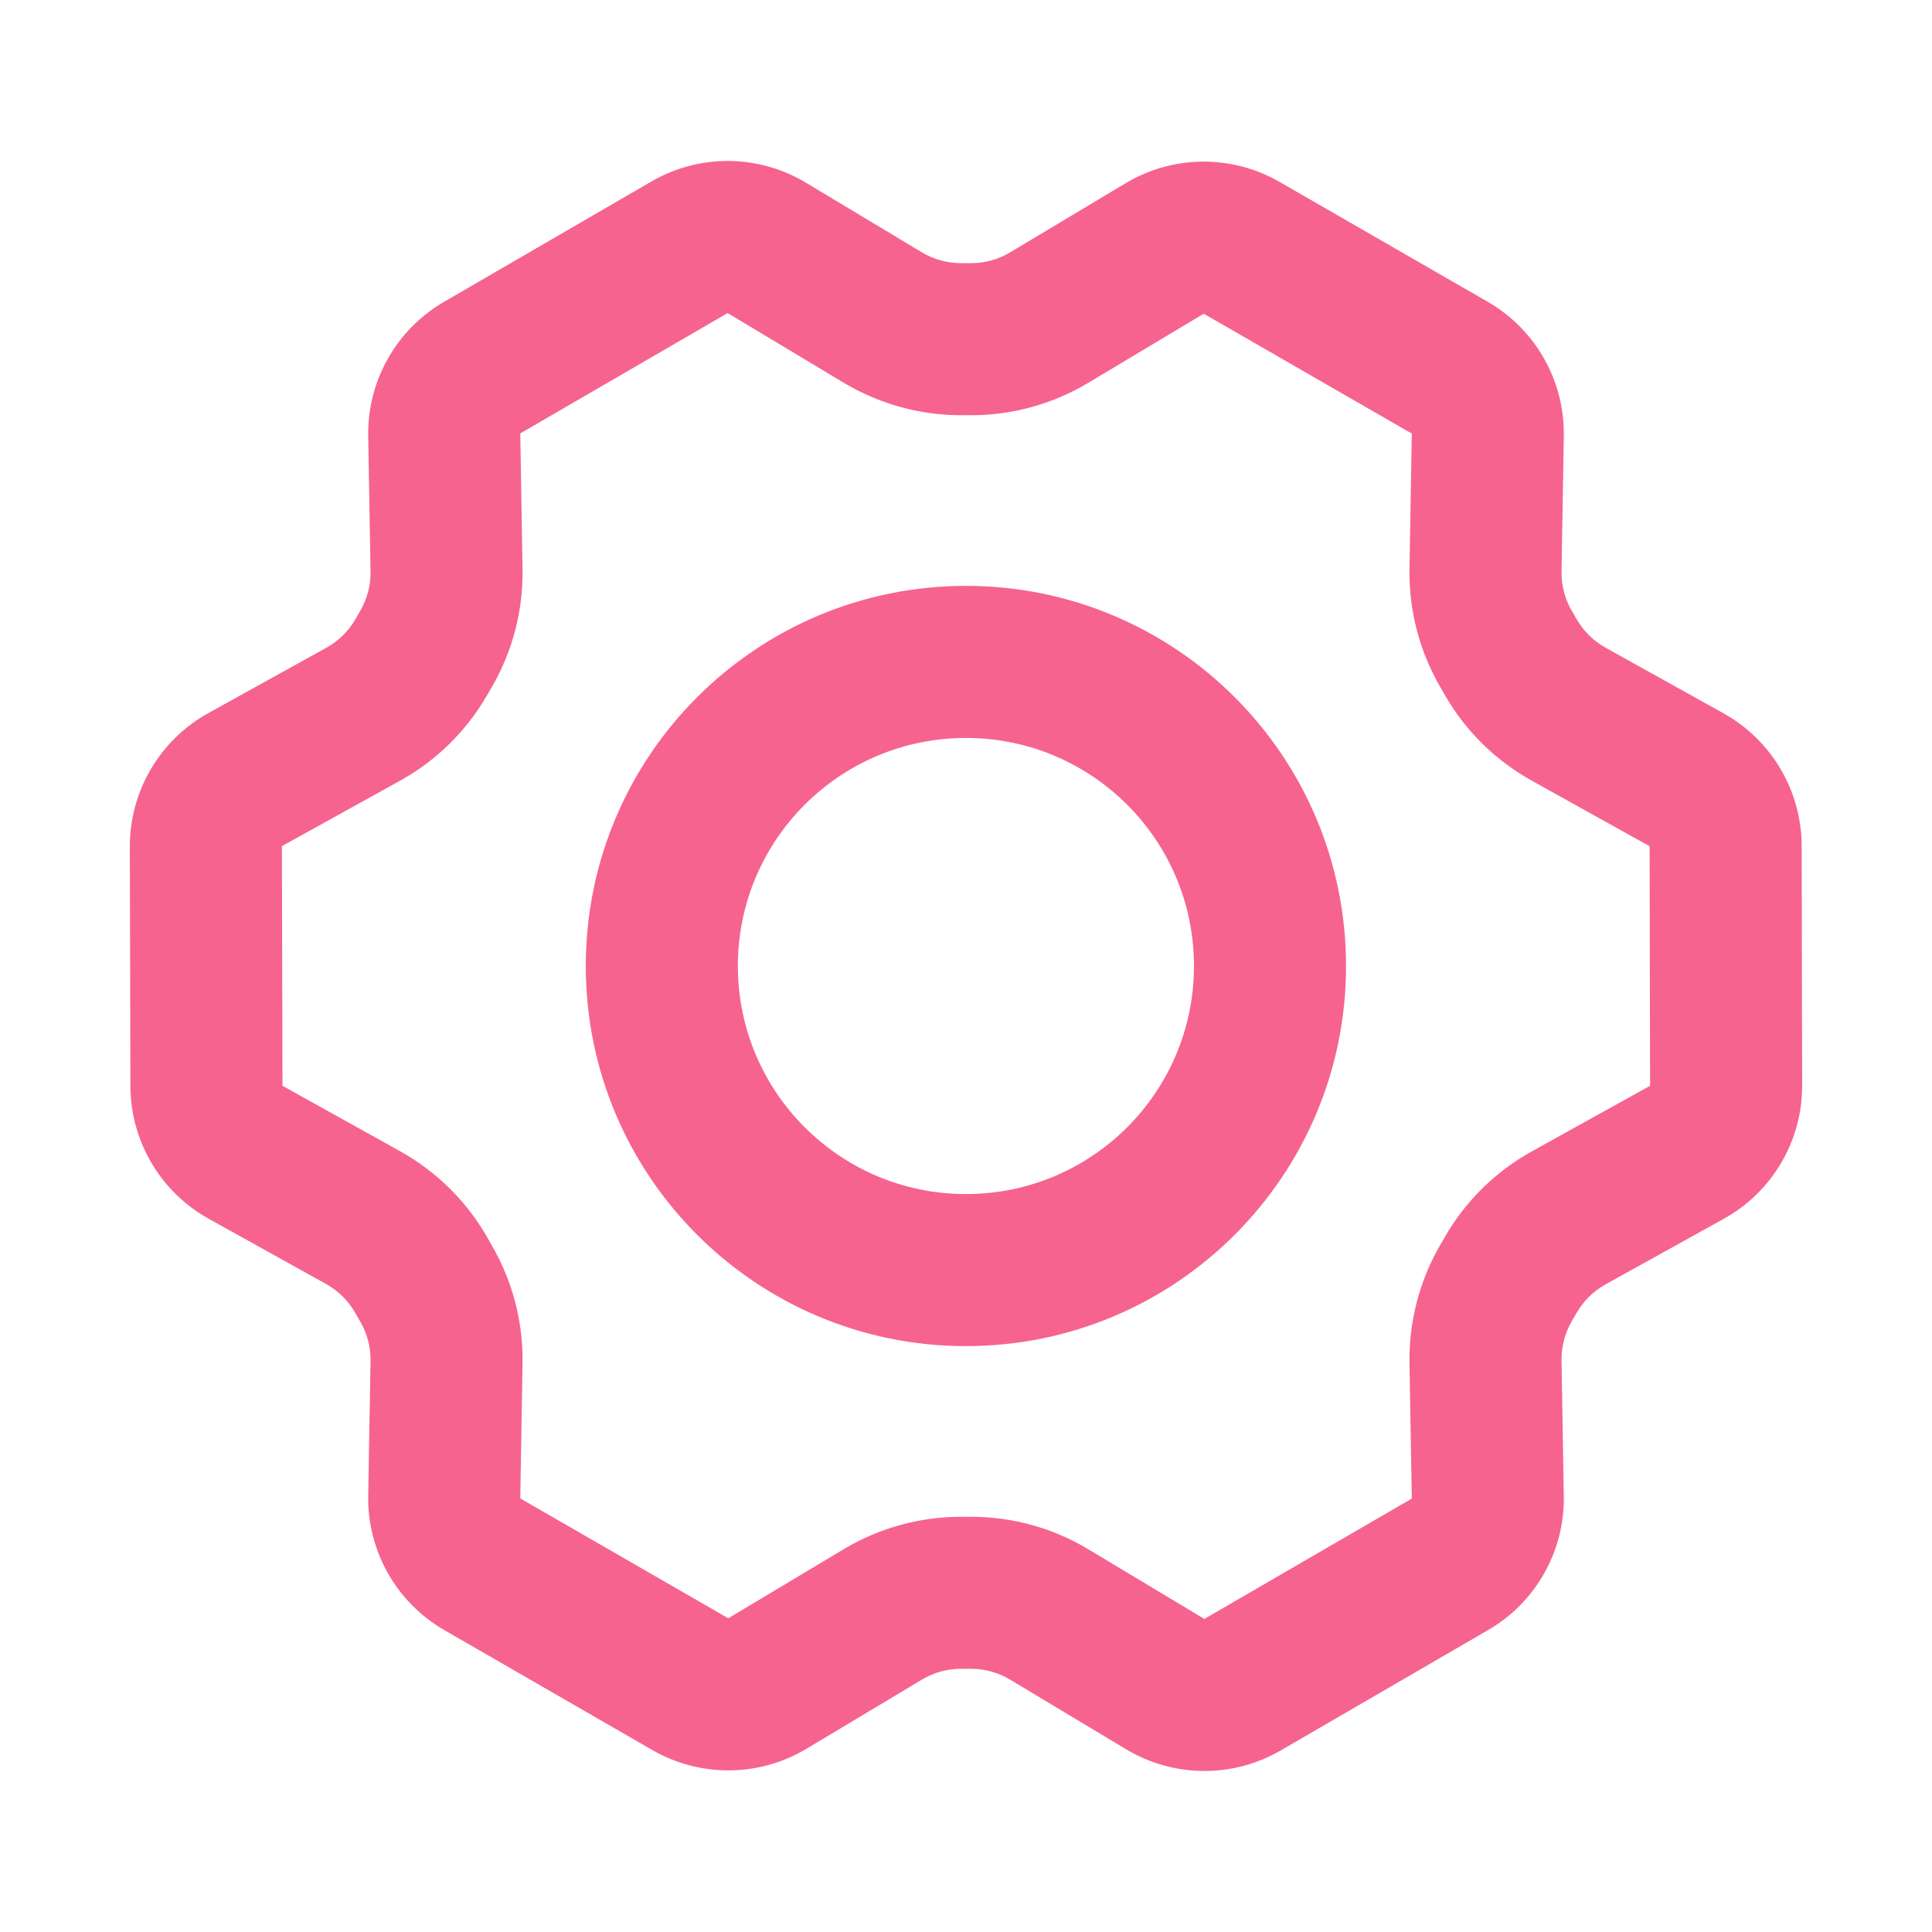
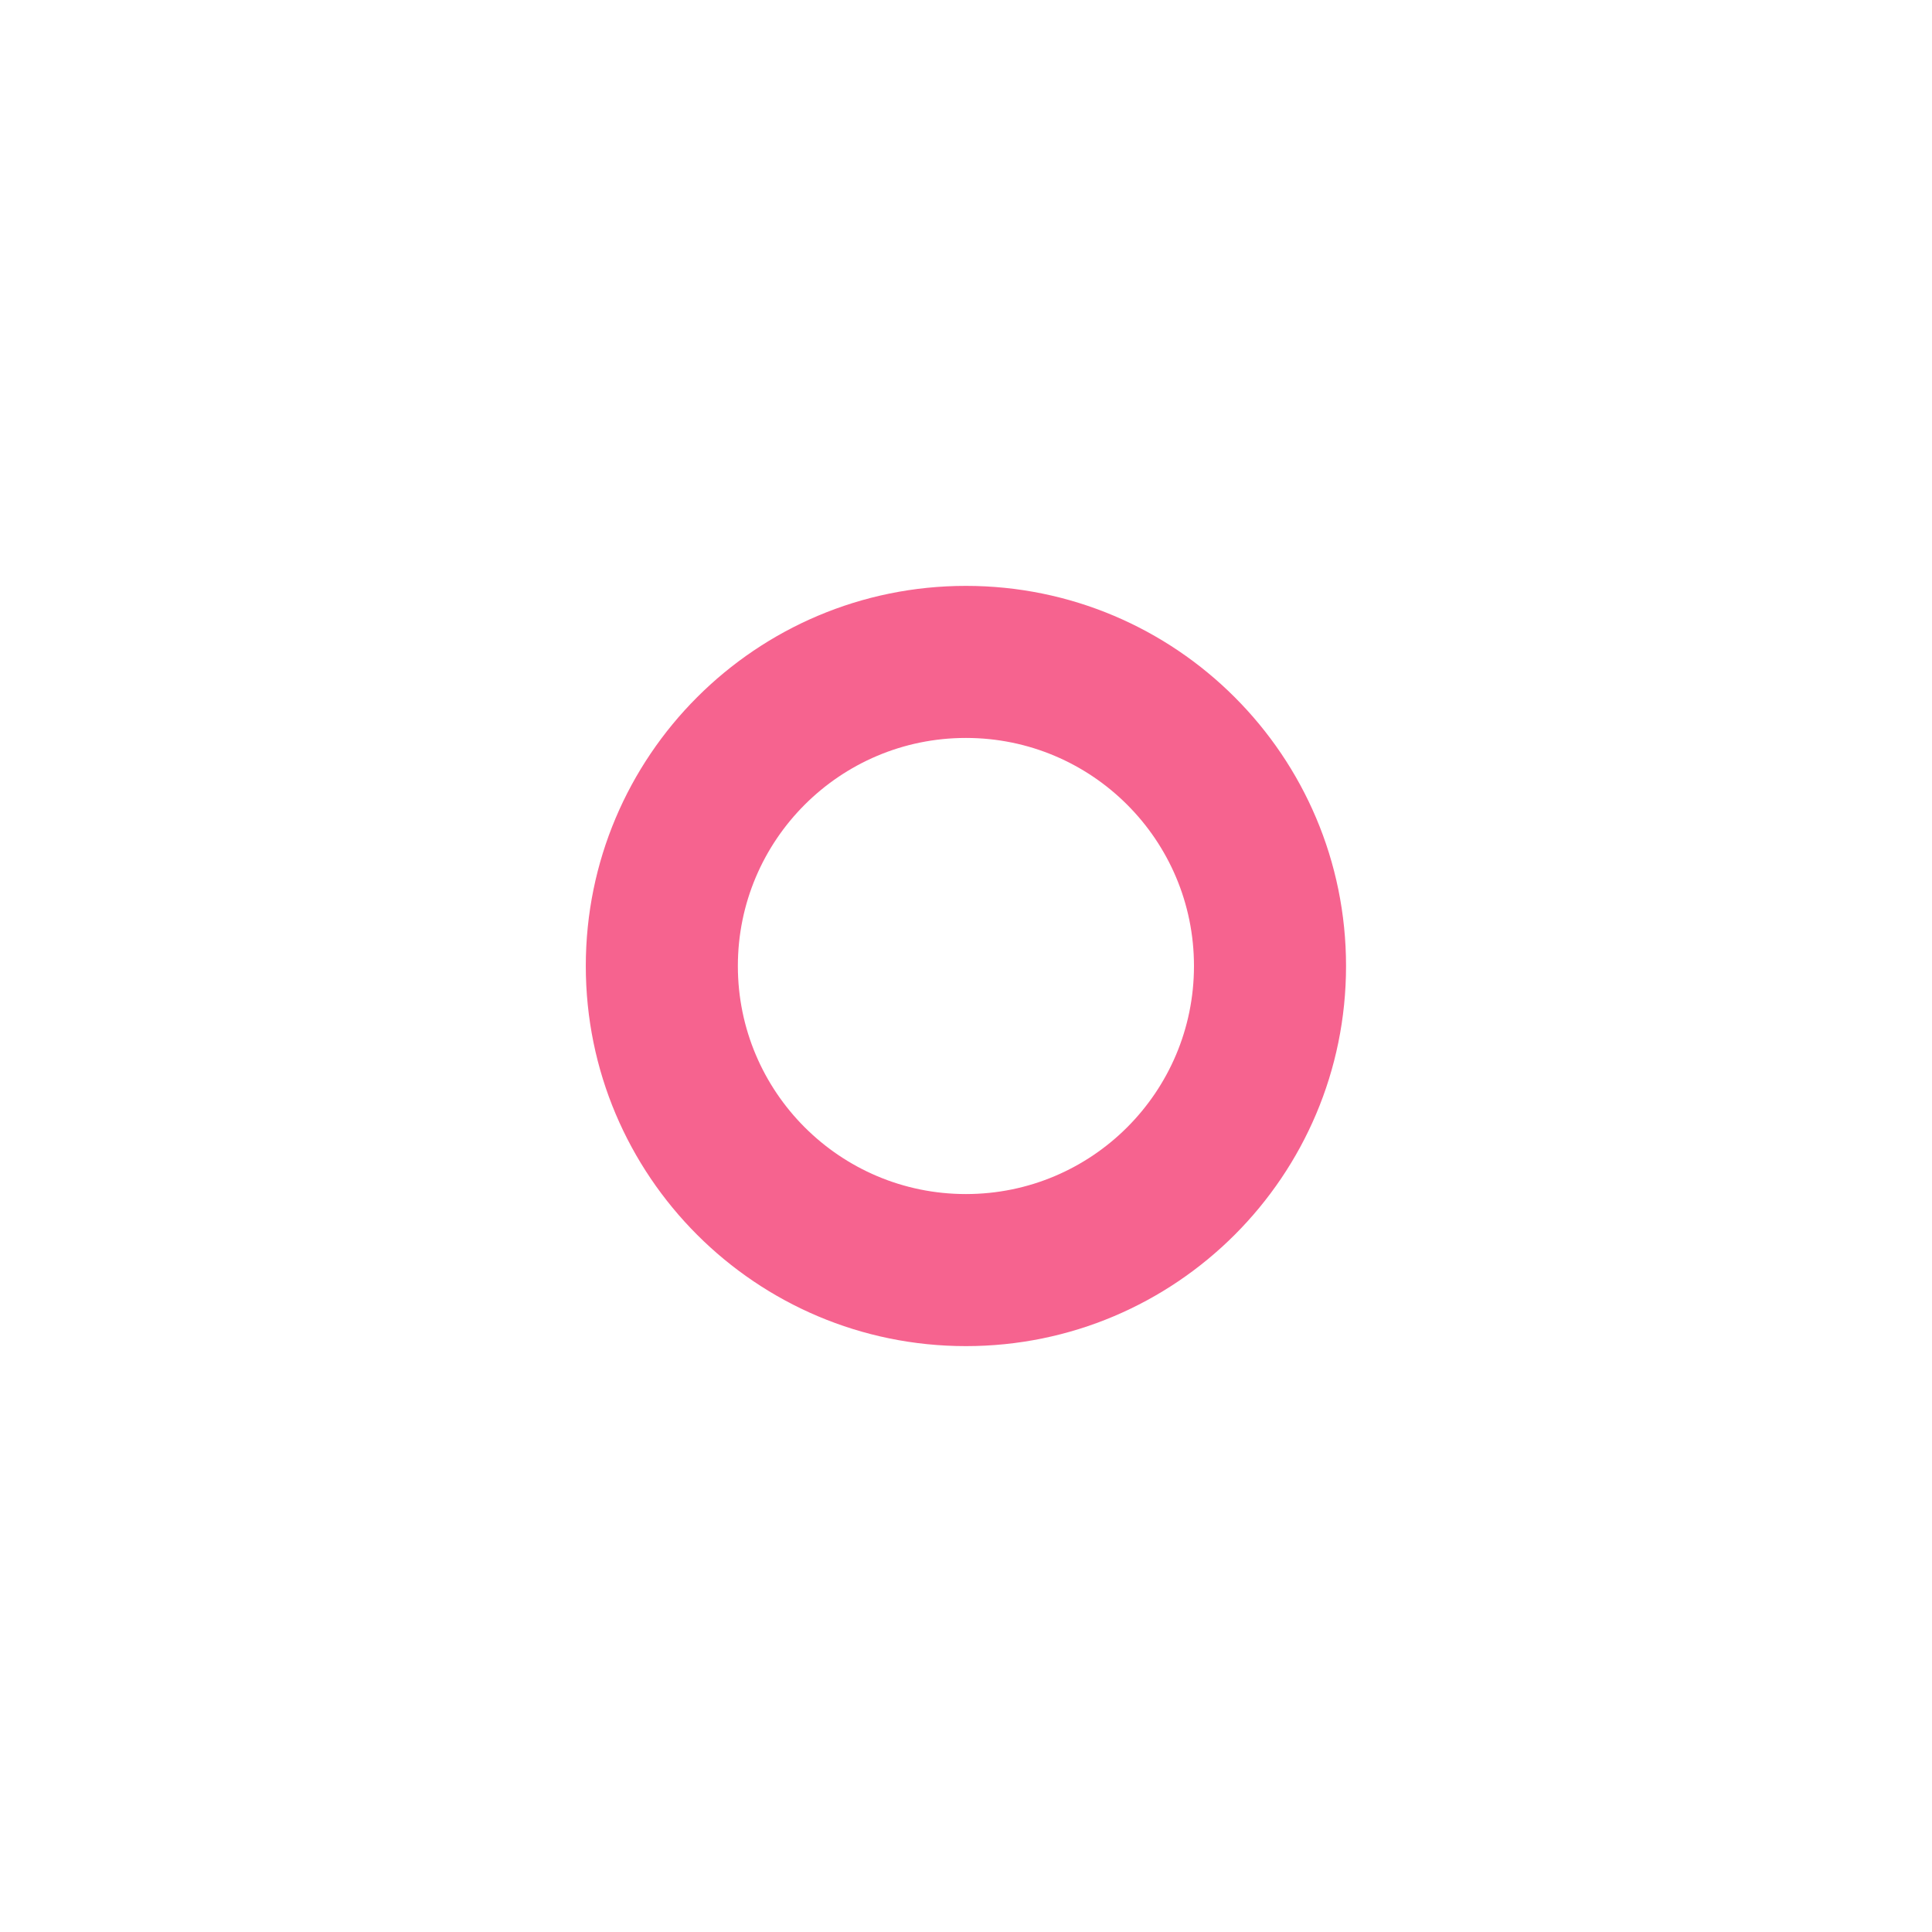
<svg xmlns="http://www.w3.org/2000/svg" width="24" height="24" viewBox="0 0 24 24" fill="none">
  <path fill-rule="evenodd" clip-rule="evenodd" d="M11.999 9.167C10.435 9.167 9.166 10.435 9.166 12C9.166 13.565 10.435 14.833 11.999 14.833C13.564 14.833 14.832 13.565 14.832 12C14.832 10.435 13.564 9.167 11.999 9.167ZM7.277 12C7.277 9.392 9.391 7.278 11.999 7.278C14.607 7.278 16.721 9.392 16.721 12C16.721 14.608 14.607 16.722 11.999 16.722C9.391 16.722 7.277 14.608 7.277 12Z" fill="#F6638F" />
-   <path fill-rule="evenodd" clip-rule="evenodd" d="M8.091 2.255C8.686 1.91 9.422 1.915 10.011 2.269L11.453 3.135C11.599 3.223 11.767 3.269 11.939 3.269H12.063C12.234 3.269 12.402 3.223 12.548 3.135L13.033 3.945L12.548 3.135L13.983 2.276C14.57 1.924 15.303 1.918 15.896 2.26L15.425 3.078L15.896 2.26L18.481 3.749C19.076 4.092 19.438 4.731 19.426 5.418L19.398 7.098C19.395 7.269 19.439 7.438 19.524 7.586L18.707 8.058L19.524 7.586L19.586 7.693C19.672 7.841 19.796 7.963 19.945 8.046L19.486 8.872L19.945 8.046L21.41 8.861C22.008 9.194 22.379 9.824 22.381 10.508L22.387 13.484C22.389 14.172 22.016 14.807 21.414 15.14L19.946 15.954C19.796 16.037 19.671 16.16 19.586 16.308L19.524 16.414L18.707 15.941L19.524 16.414C19.439 16.562 19.395 16.731 19.398 16.902L19.426 18.584C19.438 19.269 19.078 19.906 18.486 20.249L15.909 21.745C15.315 22.09 14.579 22.084 13.989 21.73L12.548 20.865C12.401 20.777 12.233 20.73 12.062 20.73H11.938C11.767 20.73 11.599 20.777 11.452 20.865L10.018 21.724C9.43 22.076 8.698 22.082 8.104 21.74L5.52 20.25C4.925 19.907 4.563 19.269 4.574 18.582L4.603 16.907C4.606 16.738 4.563 16.57 4.478 16.422L4.412 16.308L5.232 15.838L4.412 16.308C4.327 16.158 4.202 16.035 4.052 15.951L2.591 15.139L3.049 14.315L2.591 15.139C1.993 14.806 1.622 14.176 1.62 13.492L1.613 10.516C1.612 9.828 1.985 9.193 2.587 8.859L4.055 8.046L4.513 8.872L4.055 8.046C4.205 7.963 4.329 7.84 4.415 7.692L5.233 8.164L4.415 7.692L4.476 7.586C4.562 7.438 4.606 7.269 4.603 7.098L4.574 5.416C4.563 4.731 4.923 4.094 5.515 3.75L8.091 2.255ZM9.039 3.889L6.463 5.384L6.491 7.066C6.5 7.58 6.369 8.086 6.112 8.531L5.294 8.058L6.112 8.531L6.05 8.637C5.793 9.082 5.42 9.449 4.97 9.698L3.502 10.511L3.509 13.488L4.97 14.301C5.421 14.552 5.795 14.921 6.052 15.369L6.117 15.484C6.371 15.927 6.5 16.43 6.491 16.939L6.463 18.614L9.047 20.103L10.482 19.244C10.922 18.981 11.425 18.842 11.938 18.842H12.062C12.576 18.842 13.08 18.981 13.52 19.246L14.961 20.111L17.538 18.616L17.509 16.934C17.501 16.42 17.632 15.914 17.889 15.469L17.95 15.363L18.768 15.835L17.95 15.363C18.207 14.918 18.581 14.551 19.03 14.302L20.498 13.488L20.492 10.512L19.027 9.697C18.579 9.448 18.207 9.082 17.951 8.638L18.769 8.166L17.951 8.638L17.889 8.531C17.632 8.086 17.501 7.58 17.509 7.066L17.538 5.386L14.953 3.897L13.518 4.756C13.079 5.019 12.576 5.158 12.063 5.158H11.939C11.425 5.158 10.921 5.018 10.48 4.754L9.039 3.889Z" fill="#F6638F" />
</svg>